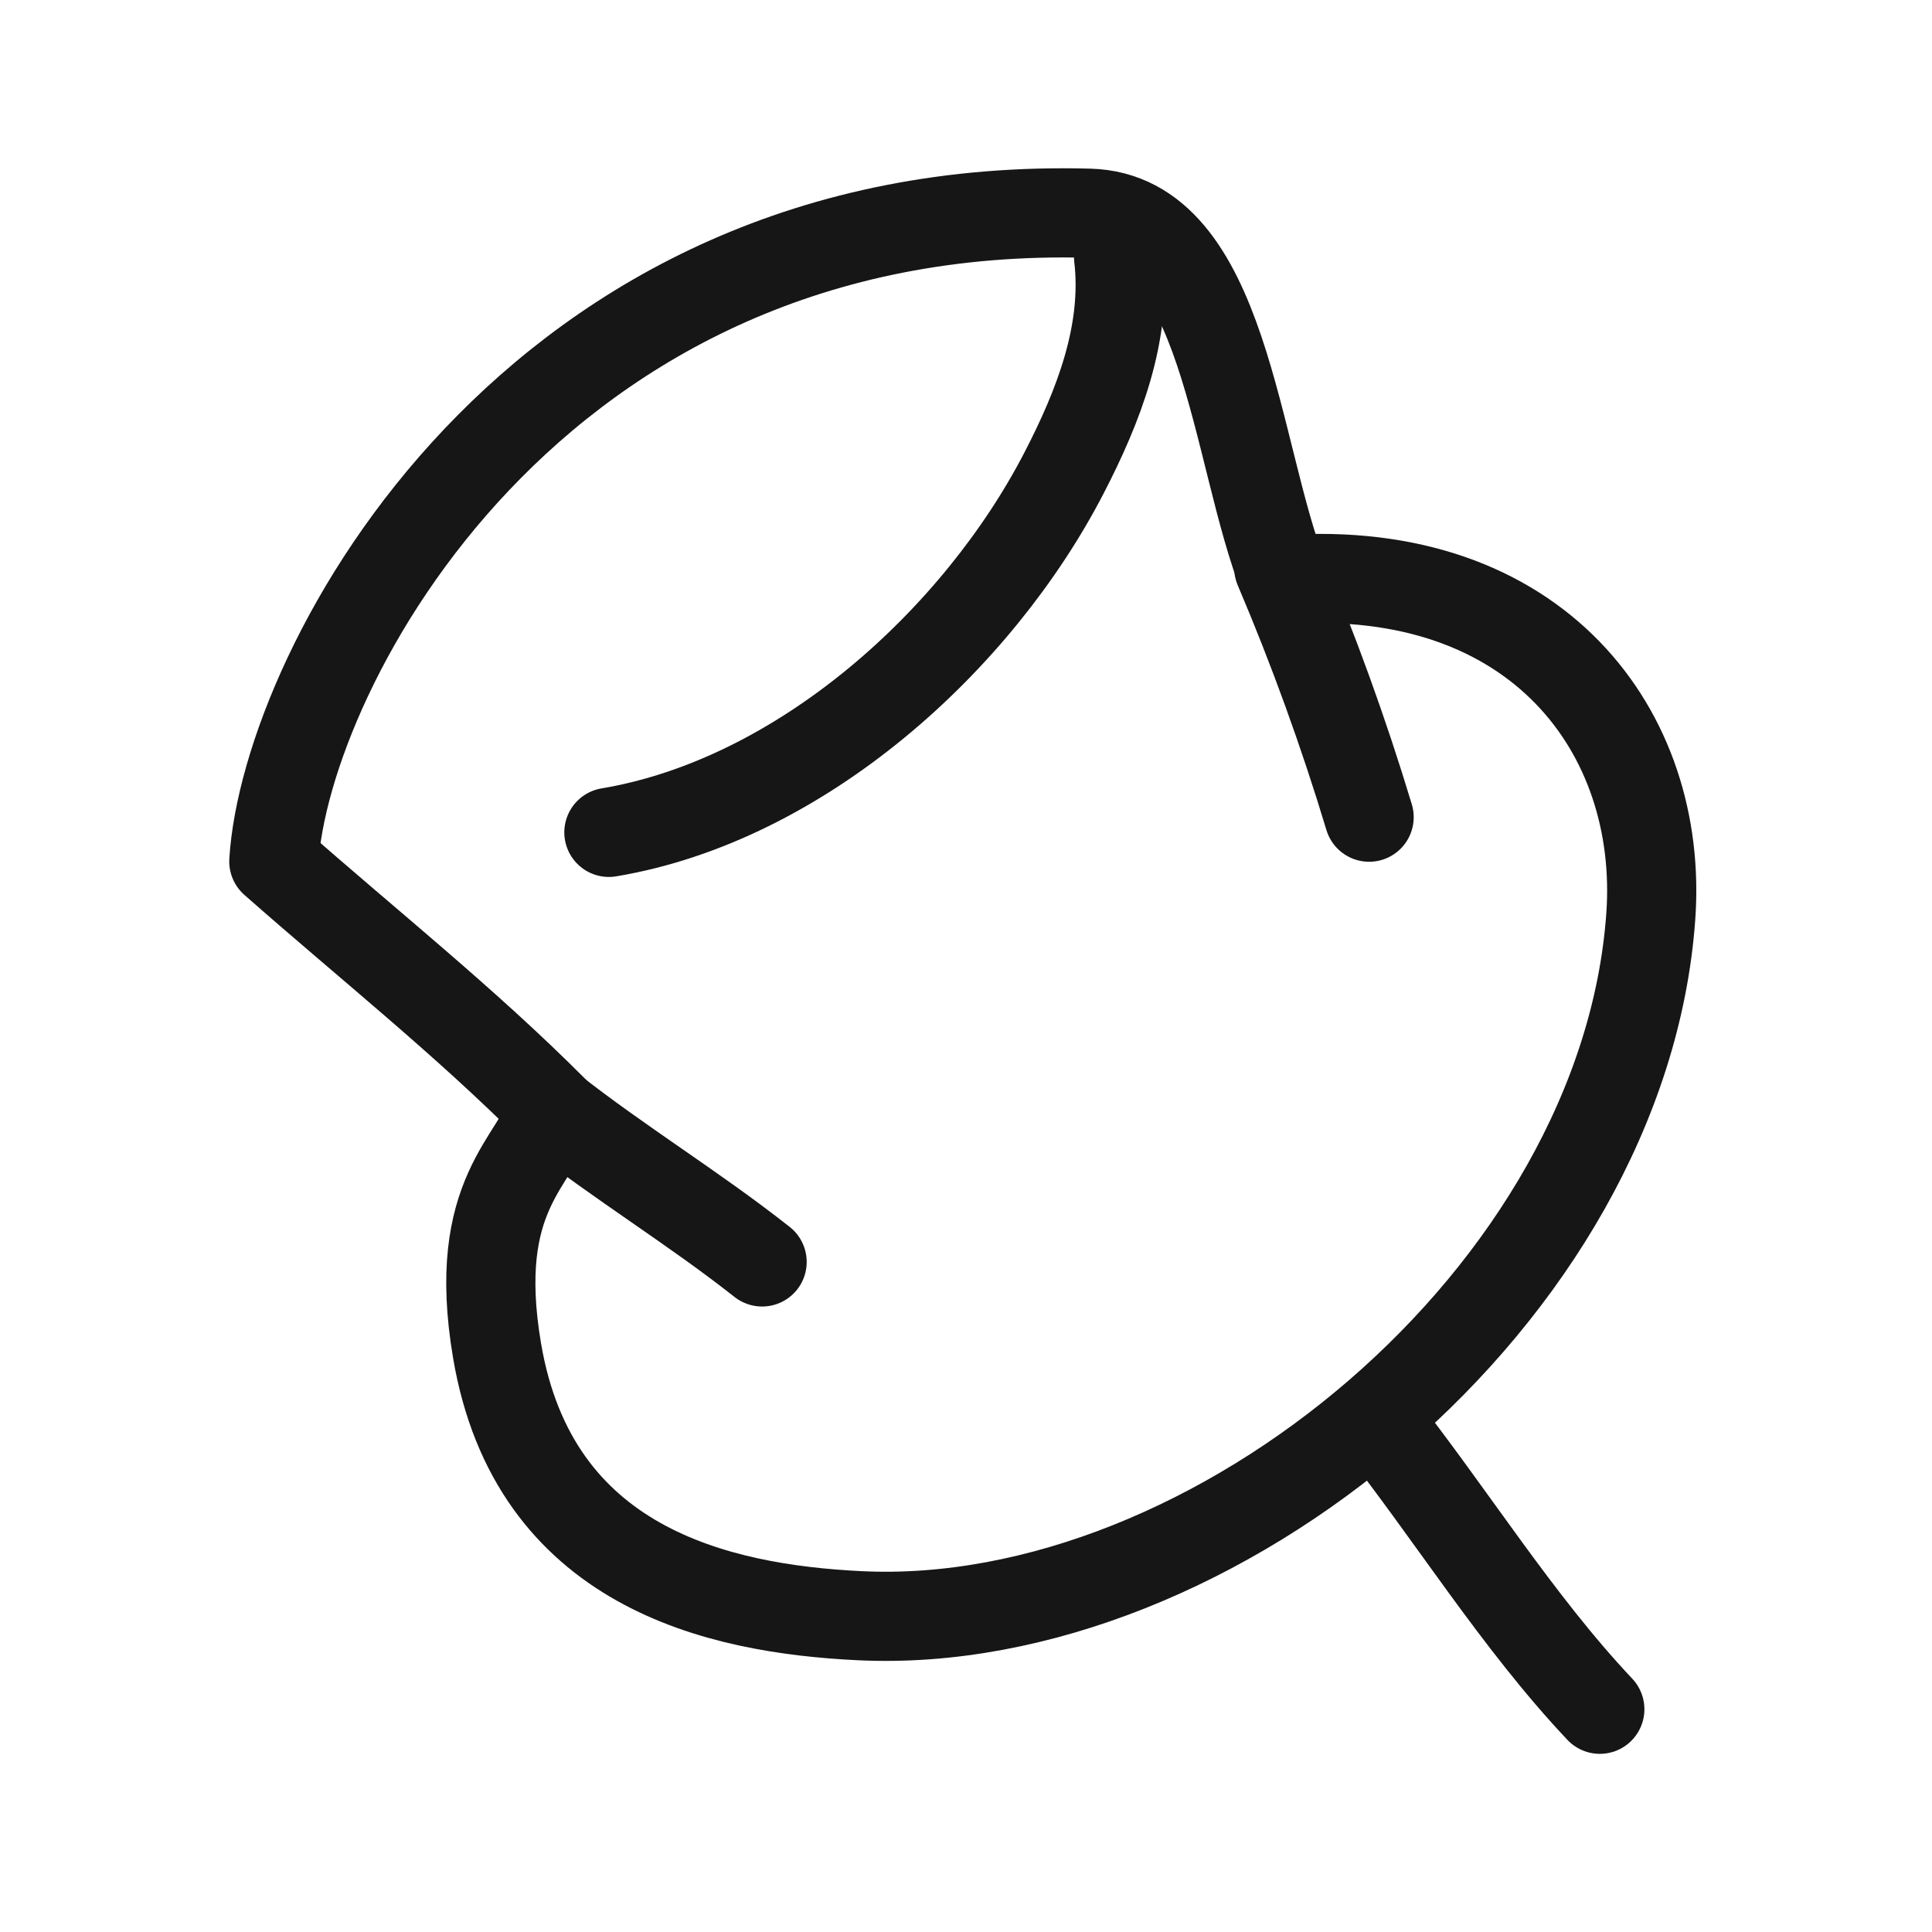
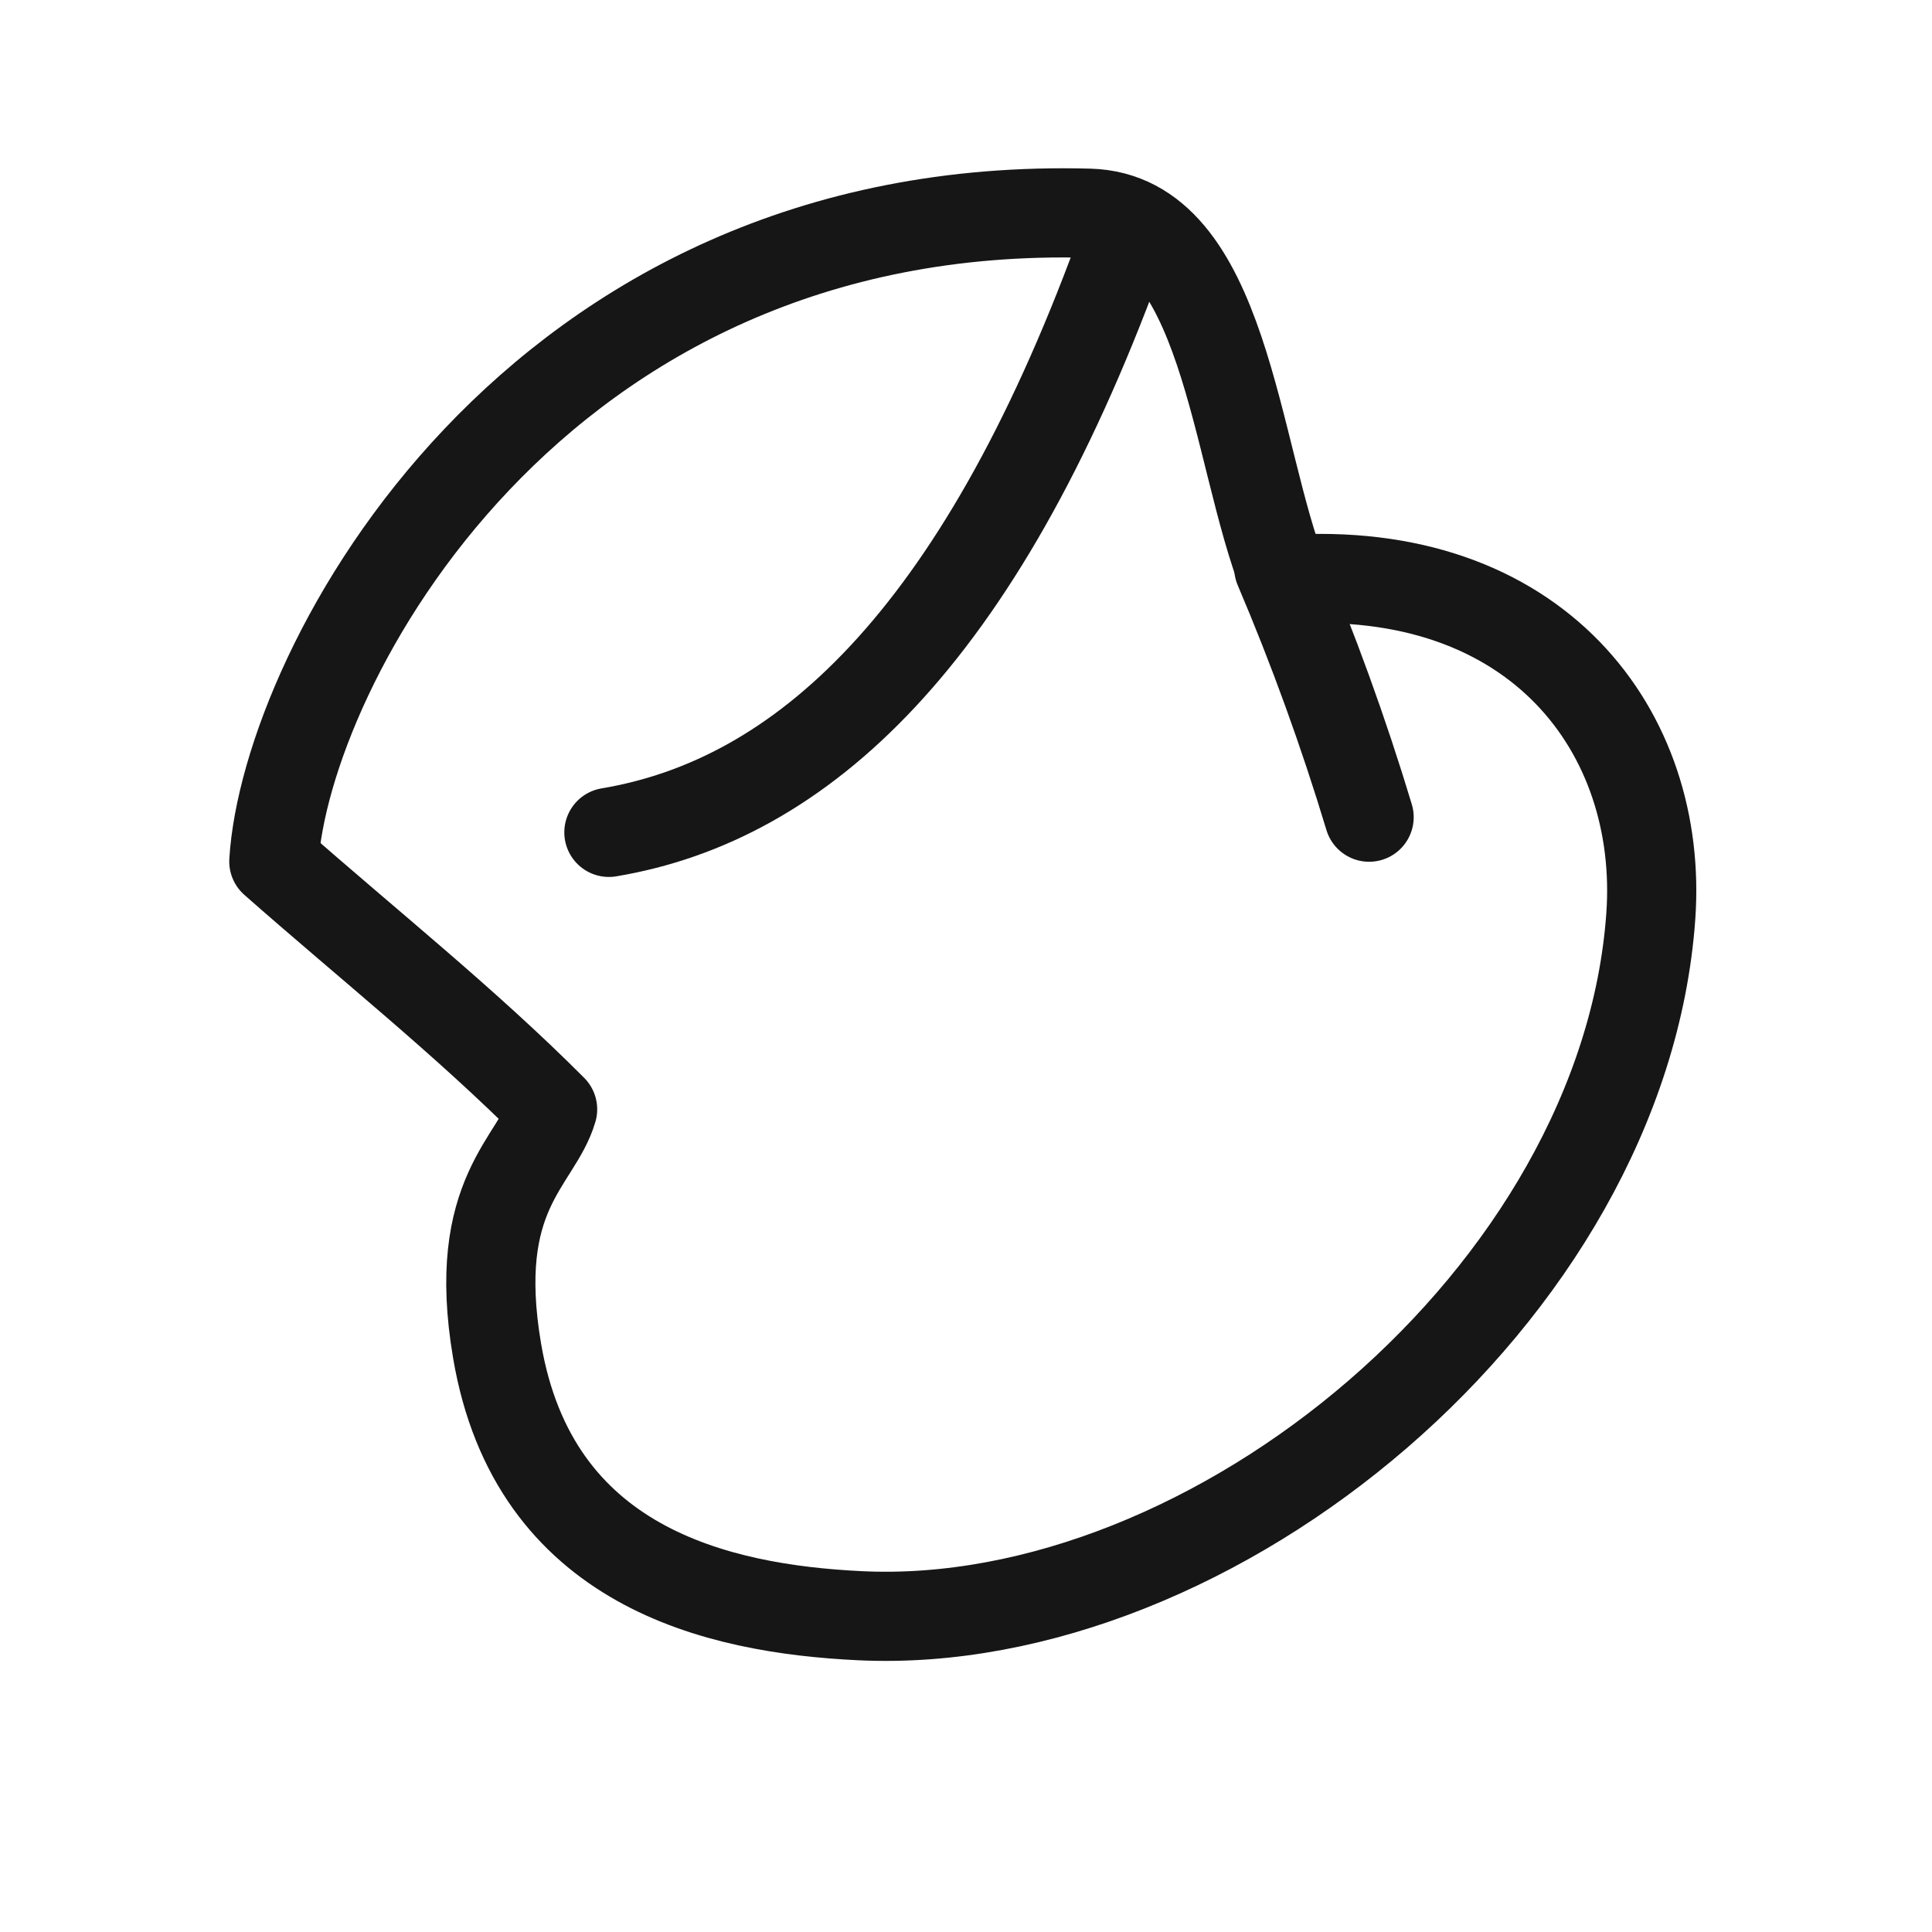
<svg xmlns="http://www.w3.org/2000/svg" width="130" height="130" viewBox="0 0 130 130" fill="none">
  <path fill-rule="evenodd" clip-rule="evenodd" d="M18.425 57.963C19.221 45.007 35.771 13.336 73.29 14.347C82.468 14.594 83.044 30.527 86.427 39.009C103.479 37.818 111.954 49.316 111.079 61.649C109.274 87.084 81.666 109.859 57.865 108.718C48.218 108.255 35.916 105.435 33.448 90.895C31.644 80.269 36.149 78.174 37.184 74.645C31.305 68.743 24.679 63.479 18.425 57.963Z" stroke="#161616" stroke-width="6" stroke-miterlimit="1.5" stroke-linecap="round" stroke-linejoin="round" />
  <path d="M86.046 38.21C88.363 43.65 90.417 49.325 92.125 54.986" stroke="#161616" stroke-width="6" stroke-miterlimit="1.5" stroke-linecap="round" stroke-linejoin="round" />
-   <path d="M37.108 74.648C41.685 78.248 46.703 81.302 51.281 84.913" stroke="#161616" stroke-width="6" stroke-miterlimit="1.5" stroke-linecap="round" stroke-linejoin="round" />
-   <path d="M107.648 115.012C102.057 109.085 97.588 101.809 92.507 95.404" stroke="#161616" stroke-width="6" stroke-miterlimit="1.5" stroke-linecap="round" stroke-linejoin="round" />
-   <path d="M75.265 17.277C75.869 22.381 73.899 27.368 71.604 31.809C65.779 43.08 53.895 53.844 40.971 56.008" stroke="#161616" stroke-width="6" stroke-miterlimit="1.5" stroke-linecap="round" stroke-linejoin="round" />
+   <path d="M75.265 17.277C65.779 43.08 53.895 53.844 40.971 56.008" stroke="#161616" stroke-width="6" stroke-miterlimit="1.5" stroke-linecap="round" stroke-linejoin="round" />
</svg>